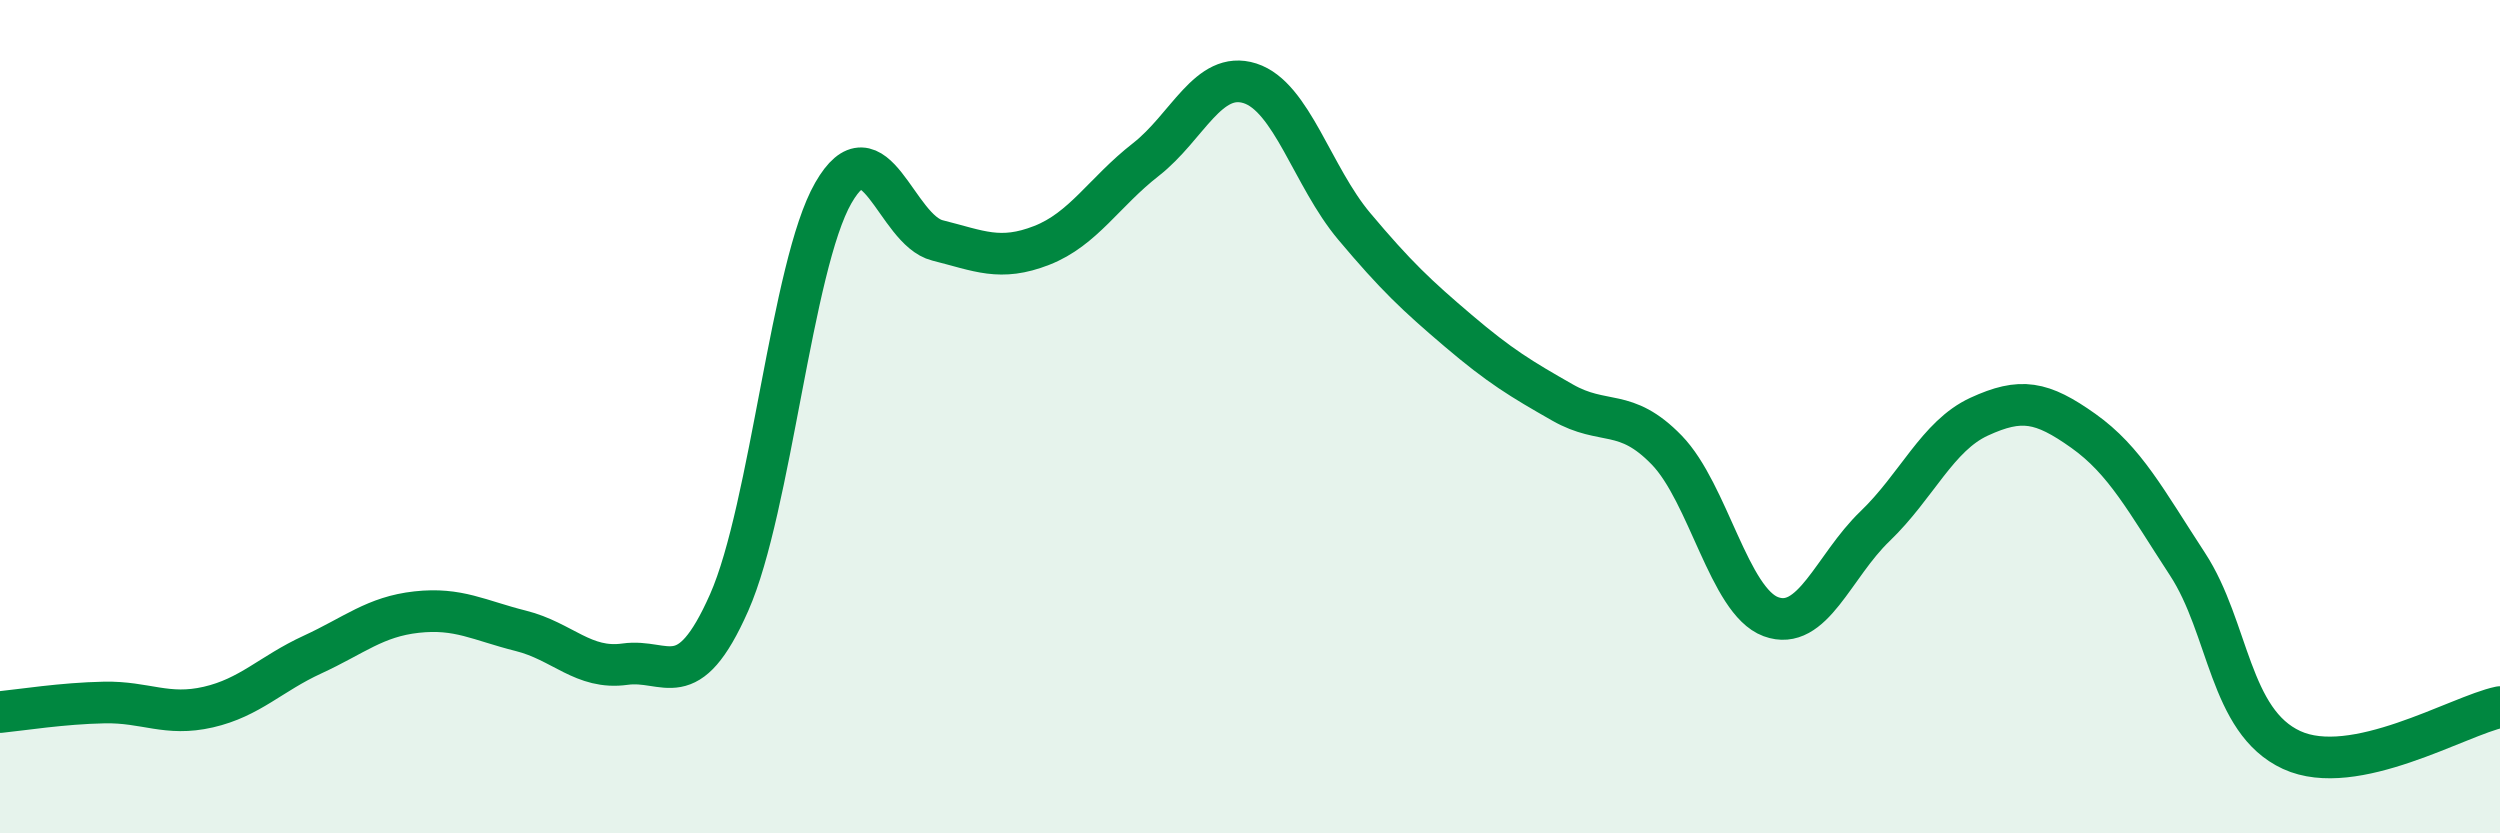
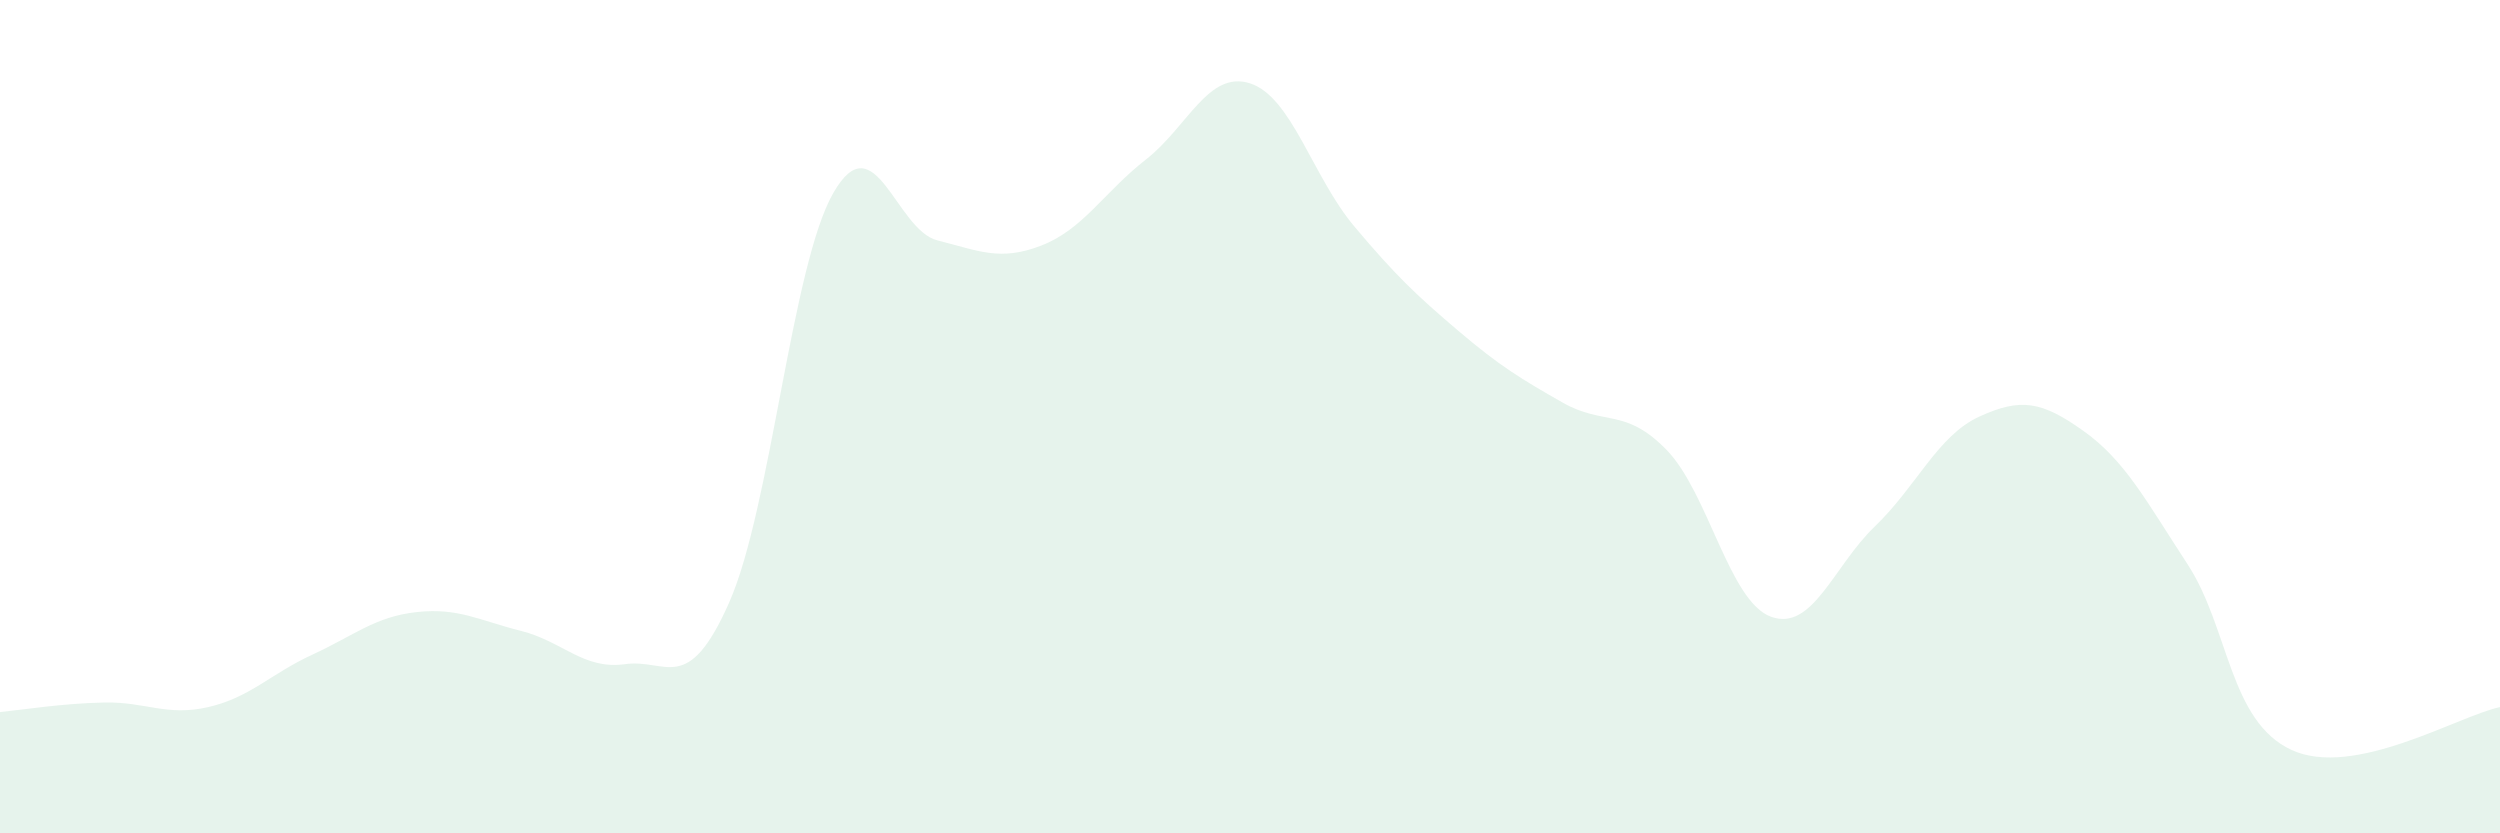
<svg xmlns="http://www.w3.org/2000/svg" width="60" height="20" viewBox="0 0 60 20">
  <path d="M 0,17.09 C 0.5,17.04 1.5,16.88 2.5,16.86 C 3.5,16.84 4,17.2 5,16.97 C 6,16.74 6.5,16.17 7.5,15.71 C 8.5,15.25 9,14.8 10,14.69 C 11,14.58 11.5,14.89 12.5,15.14 C 13.5,15.39 14,16.08 15,15.94 C 16,15.8 16.5,16.72 17.5,14.46 C 18.5,12.2 19,6.37 20,4.63 C 21,2.89 21.5,5.52 22.5,5.77 C 23.5,6.02 24,6.28 25,5.89 C 26,5.5 26.5,4.61 27.5,3.83 C 28.5,3.05 29,1.68 30,2 C 31,2.32 31.5,4.24 32.5,5.43 C 33.5,6.62 34,7.09 35,7.94 C 36,8.79 36.5,9.09 37.5,9.66 C 38.5,10.23 39,9.77 40,10.8 C 41,11.83 41.5,14.43 42.5,14.8 C 43.5,15.17 44,13.59 45,12.63 C 46,11.67 46.5,10.46 47.5,10 C 48.5,9.54 49,9.63 50,10.34 C 51,11.05 51.5,12.01 52.5,13.54 C 53.5,15.07 53.5,17.31 55,18 C 56.5,18.69 59,17.18 60,16.97L60 20L0 20Z" fill="#008740" opacity="0.1" stroke-linecap="round" stroke-linejoin="round" />
-   <path d="M 0,17.09 C 0.5,17.04 1.5,16.88 2.5,16.86 C 3.5,16.84 4,17.2 5,16.97 C 6,16.74 6.5,16.17 7.5,15.71 C 8.5,15.25 9,14.8 10,14.69 C 11,14.58 11.5,14.89 12.5,15.14 C 13.5,15.39 14,16.08 15,15.94 C 16,15.8 16.5,16.72 17.5,14.46 C 18.5,12.2 19,6.37 20,4.63 C 21,2.89 21.5,5.52 22.5,5.77 C 23.5,6.02 24,6.28 25,5.89 C 26,5.5 26.5,4.61 27.5,3.83 C 28.5,3.05 29,1.68 30,2 C 31,2.32 31.5,4.24 32.5,5.43 C 33.5,6.62 34,7.09 35,7.94 C 36,8.79 36.5,9.09 37.5,9.66 C 38.5,10.23 39,9.77 40,10.8 C 41,11.83 41.5,14.43 42.5,14.8 C 43.5,15.17 44,13.59 45,12.63 C 46,11.67 46.5,10.46 47.5,10 C 48.5,9.54 49,9.63 50,10.34 C 51,11.05 51.5,12.01 52.5,13.54 C 53.5,15.07 53.5,17.31 55,18 C 56.5,18.69 59,17.18 60,16.97" stroke="#008740" stroke-width="1" fill="none" stroke-linecap="round" stroke-linejoin="round" />
</svg>